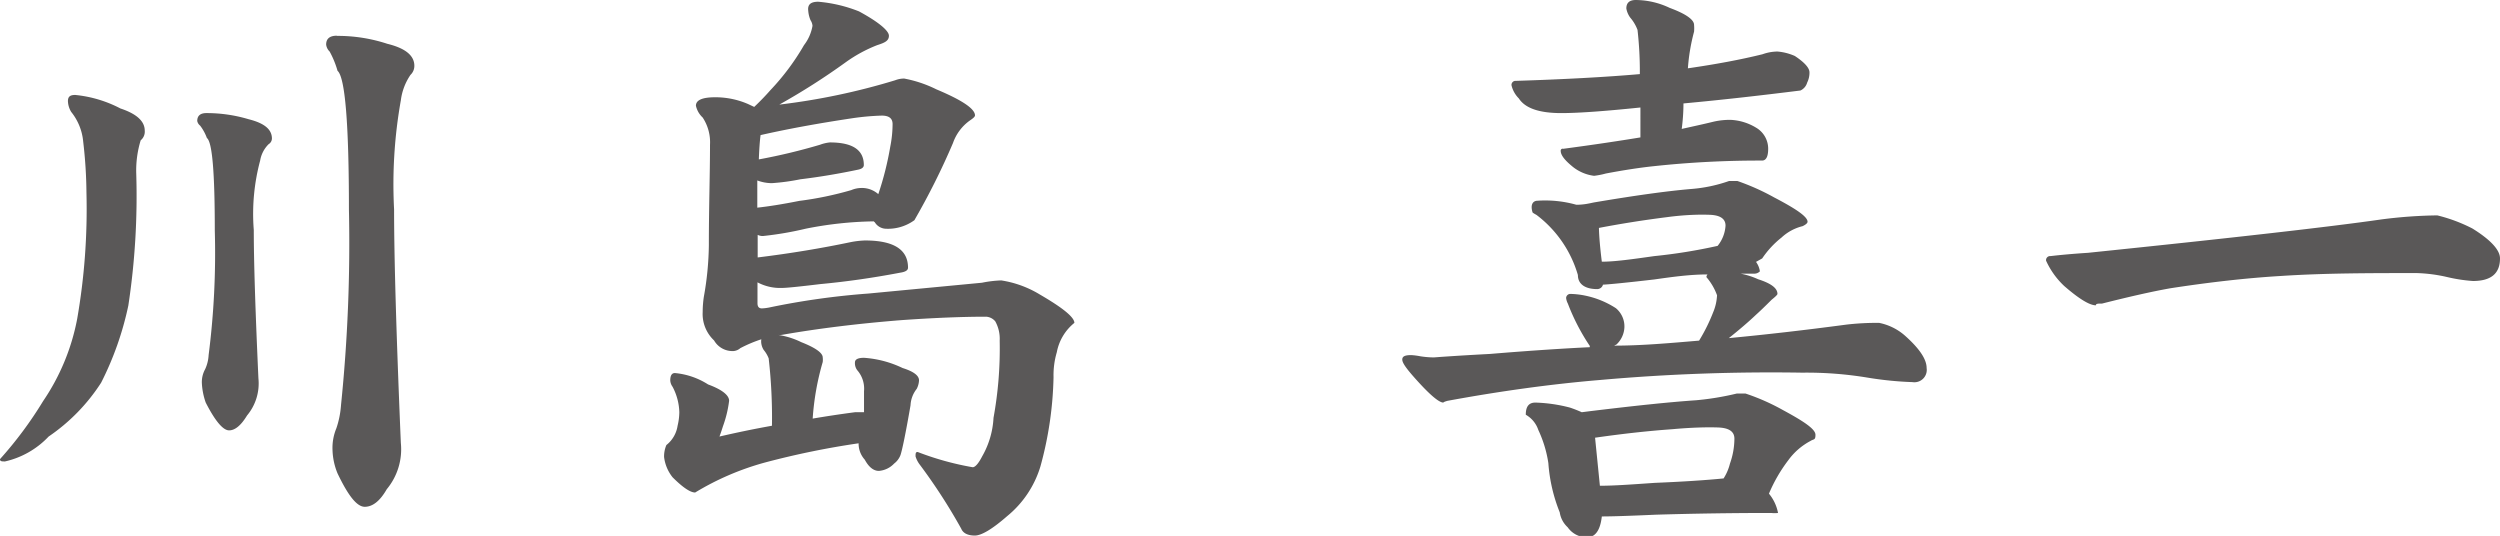
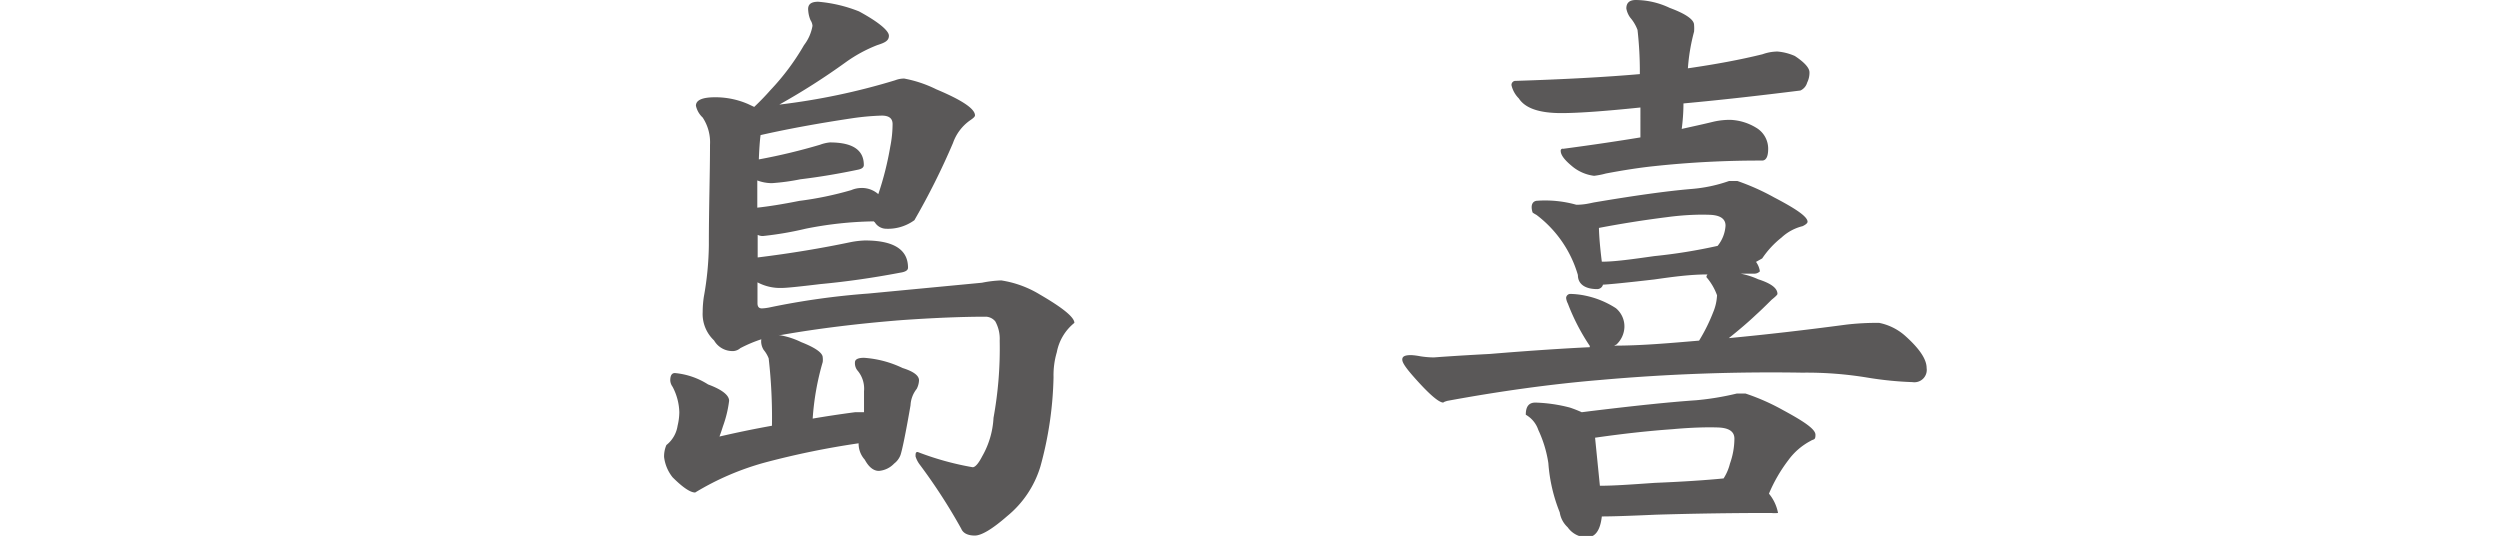
<svg xmlns="http://www.w3.org/2000/svg" id="レイヤー_1" data-name="レイヤー 1" viewBox="0 0 129.54 27.77">
  <defs>
    <style>.cls-1{fill:#5a5858;}</style>
  </defs>
-   <path class="cls-1" d="M3.9,4.92a6.4,6.4,0,0,1,2.34.7c.84.28,1.26.66,1.26,1.15a.58.58,0,0,1-.21.5A5.33,5.33,0,0,0,7.06,9a37.81,37.81,0,0,1-.41,6.83,16.17,16.17,0,0,1-1.41,4,9.78,9.78,0,0,1-2.72,2.79A4.46,4.46,0,0,1,.26,23.91c-.17,0-.26,0-.26-.12a20.13,20.13,0,0,0,2.23-3A11.33,11.33,0,0,0,4,16.52,33.14,33.14,0,0,0,4.48,10a24.21,24.21,0,0,0-.17-2.67A2.86,2.86,0,0,0,3.69,5.8a1.14,1.14,0,0,1-.17-.56C3.52,5,3.64,4.92,3.9,4.92Zm6.79.94a7.6,7.6,0,0,1,2.2.32c.8.2,1.2.52,1.2,1a.35.35,0,0,1-.17.29,1.56,1.56,0,0,0-.44.85,10.66,10.66,0,0,0-.33,3.6q0,2.38.24,7.68a2.59,2.59,0,0,1-.59,1.93c-.31.51-.62.77-.93.77s-.72-.48-1.21-1.44a3.55,3.55,0,0,1-.2-1,1.38,1.38,0,0,1,.17-.73,2,2,0,0,0,.18-.73,41.7,41.7,0,0,0,.32-6.45c0-3-.13-4.59-.41-4.8a2.42,2.42,0,0,0-.35-.64.41.41,0,0,1-.15-.24C10.22,6,10.38,5.86,10.69,5.86Zm6.77-4a8.19,8.19,0,0,1,2.61.41c.94.23,1.4.61,1.4,1.14a.64.64,0,0,1-.2.47,3,3,0,0,0-.5,1.32,24.76,24.76,0,0,0-.35,5.65q0,3.78.35,12.1a3.24,3.24,0,0,1-.73,2.4c-.35.61-.73.91-1.14.91s-.86-.58-1.41-1.73a3.42,3.42,0,0,1-.26-1.2,2.65,2.65,0,0,1,.2-1.14,4.74,4.74,0,0,0,.24-1.2,82.24,82.24,0,0,0,.41-10.14c0-4.45-.2-6.85-.59-7.18a4.78,4.78,0,0,0-.41-1,.6.6,0,0,1-.18-.36C16.9,2,17.09,1.85,17.46,1.85Z" />
  <path class="cls-1" d="M42.4.09a7.38,7.38,0,0,1,2.11.5c1,.54,1.55,1,1.55,1.26s-.2.36-.61.49a7.41,7.41,0,0,0-1.62.88,35.14,35.14,0,0,1-3.45,2.2,34.44,34.44,0,0,0,6-1.26,1.31,1.31,0,0,1,.47-.09,6.39,6.39,0,0,1,1.67.56c1.31.55,2,1,2,1.35,0,.06-.08.14-.26.26a2.41,2.41,0,0,0-.88,1.17,37,37,0,0,1-2,4,2.33,2.33,0,0,1-1.52.44.7.7,0,0,1-.53-.33l-.06-.05a19.24,19.24,0,0,0-3.52.38,17.27,17.27,0,0,1-2.22.38.6.6,0,0,1-.27-.06c0,.41,0,.8,0,1.17,1.71-.21,3.32-.48,4.8-.79a4.67,4.67,0,0,1,.76-.09c1.49,0,2.23.47,2.23,1.41,0,.14-.14.22-.41.26-1.47.28-2.84.47-4.13.59-1.08.13-1.75.2-2,.2a2.5,2.5,0,0,1-1.26-.29q0,.71,0,1.08c0,.18.07.27.23.27a2.44,2.44,0,0,0,.44-.06A39.16,39.16,0,0,1,45,15.21l5.88-.56a6,6,0,0,1,1-.12,5.43,5.43,0,0,1,2,.73c1.19.69,1.79,1.18,1.79,1.47a2.56,2.56,0,0,0-.91,1.52,4.2,4.2,0,0,0-.17,1.29,18.7,18.7,0,0,1-.68,4.63,5.3,5.3,0,0,1-1.73,2.58c-.78.68-1.33,1-1.67,1s-.6-.11-.7-.35a29.19,29.19,0,0,0-2.14-3.31,1.36,1.36,0,0,1-.23-.44c0-.15,0-.23.11-.23a15,15,0,0,0,2.85.79c.13,0,.3-.19.49-.56a4.47,4.47,0,0,0,.59-2,20,20,0,0,0,.32-4,1.86,1.86,0,0,0-.23-1,.67.67,0,0,0-.47-.24c-1.25,0-2.72.06-4.42.18q-3.37.27-6.16.76a.71.71,0,0,1-.23,0,4.09,4.09,0,0,1,1.23.38c.74.29,1.11.56,1.11.79a1,1,0,0,1,0,.24,13.65,13.65,0,0,0-.52,2.93q1.05-.18,2.19-.33l.47,0c0-.3,0-.66,0-1.09a1.45,1.45,0,0,0-.32-1.05.6.6,0,0,1-.15-.44c0-.16.16-.24.47-.24a5.48,5.48,0,0,1,2,.53c.57.18.85.39.85.64a1.08,1.08,0,0,1-.12.44,1.48,1.48,0,0,0-.32.85c-.25,1.45-.43,2.31-.52,2.58a1,1,0,0,1-.33.44,1.22,1.22,0,0,1-.79.38c-.27,0-.52-.19-.73-.58a1.24,1.24,0,0,1-.32-.85,42.82,42.82,0,0,0-4.87,1,14.15,14.15,0,0,0-3.6,1.55c-.25,0-.64-.26-1.17-.79a2.08,2.08,0,0,1-.44-1.05,1.49,1.49,0,0,1,.12-.62,1.57,1.57,0,0,0,.58-1,3.12,3.12,0,0,0,.09-.7,3,3,0,0,0-.35-1.32.61.61,0,0,1-.12-.33c0-.25.08-.38.24-.38a3.84,3.84,0,0,1,1.72.59c.73.27,1.09.56,1.09.85a6,6,0,0,1-.32,1.32c-.06.19-.12.37-.18.53.86-.2,1.77-.39,2.72-.56a27.24,27.24,0,0,0-.17-3.49,1.59,1.59,0,0,0-.26-.44.85.85,0,0,1-.12-.32.67.67,0,0,1,0-.23,7.08,7.08,0,0,0-1.09.46.61.61,0,0,1-.35.15A1.1,1.1,0,0,1,37,17.64a1.88,1.88,0,0,1-.59-1.47,5.46,5.46,0,0,1,.06-.79,16,16,0,0,0,.26-2.67c0-2,.06-3.69.06-5.21a2.33,2.33,0,0,0-.38-1.41,1.18,1.18,0,0,1-.35-.61c0-.29.32-.44,1-.44a4.24,4.24,0,0,1,1.7.35l.32.15c.35-.33.63-.63.85-.88a12.28,12.28,0,0,0,1.73-2.32,2.27,2.27,0,0,0,.44-1A.61.61,0,0,0,42,1.05a1.54,1.54,0,0,1-.12-.49C41.84.24,42,.09,42.4.09ZM39.41,7q-.06.45-.09,1.26a30.77,30.77,0,0,0,3.17-.76A2,2,0,0,1,43,7.38c1.18,0,1.76.39,1.76,1.17,0,.12-.1.2-.29.24-1,.21-2,.38-3,.5a11.16,11.16,0,0,1-1.47.2,2.14,2.14,0,0,1-.76-.14v.41q0,.53,0,1c.55-.06,1.27-.17,2.17-.35a17.42,17.42,0,0,0,2.7-.56,1.39,1.39,0,0,1,.52-.11,1.28,1.28,0,0,1,.88.32,16,16,0,0,0,.62-2.46,6.12,6.12,0,0,0,.12-1.17c0-.3-.19-.44-.56-.44a13.12,13.12,0,0,0-1.55.14C42.61,6.36,41,6.64,39.41,7Z" />
  <path class="cls-1" d="M79.68,10.4a5.94,5.94,0,0,1,2,.21c.41,0,.71-.08.91-.12,2.07-.35,3.76-.59,5.07-.7a7.68,7.68,0,0,0,1.93-.41l.44,0a11.93,11.93,0,0,1,1.9.85c1.15.6,1.73,1,1.73,1.26,0,.07-.09.15-.26.23a2.46,2.46,0,0,0-1.09.59,4.75,4.75,0,0,0-1,1.08l-.32.18a1.1,1.1,0,0,1,.2.49.4.4,0,0,1-.29.12c-.26,0-.49,0-.71,0a4,4,0,0,1,.91.29c.69.22,1,.47,1,.76q0,.06-.3.3c-.35.35-.61.6-.79.76-.41.39-.89.8-1.43,1.23q2.86-.27,6.09-.7a13.73,13.73,0,0,1,1.7-.09,2.88,2.88,0,0,1,1.38.7c.72.65,1.08,1.19,1.08,1.64a.64.64,0,0,1-.73.73,17.94,17.94,0,0,1-2.31-.23,19.35,19.35,0,0,0-3.4-.26,100,100,0,0,0-10.49.38Q79.18,20,75,20.77q-.21.06-.21.09c-.21,0-.64-.35-1.29-1.06s-.84-1-.84-1.17.15-.23.46-.23a3.41,3.41,0,0,1,.47.06,4.64,4.64,0,0,0,.71.06s1-.08,2.9-.18c2.18-.18,3.91-.29,5.18-.35a.09.09,0,0,1,0-.06,10.87,10.87,0,0,1-1.14-2.2.81.81,0,0,1-.09-.29.22.22,0,0,1,.24-.21,4.24,4.24,0,0,1,.76.09,4.66,4.66,0,0,1,1.58.65,1.23,1.23,0,0,1,.44,1,1.3,1.3,0,0,1-.41.88l-.12.06c1.41,0,2.87-.13,4.4-.26a9.1,9.1,0,0,0,.73-1.47,2.59,2.59,0,0,0,.2-.88,3,3,0,0,0-.55-.94.2.2,0,0,1,.06-.14c-.92,0-1.84.13-2.76.26-1.38.16-2.27.25-2.66.27a.31.31,0,0,1-.3.23c-.6,0-1-.24-1-.73a6,6,0,0,0-2.14-3.11c-.14-.08-.21-.12-.21-.14C79.29,10.61,79.42,10.4,79.68,10.4ZM92.1,2.67A2.8,2.8,0,0,1,93,2.9c.5.33.76.62.76.85a1.15,1.15,0,0,1-.12.53.64.64,0,0,1-.35.41c-2,.25-4,.48-6.06.67q0,.64-.09,1.32c.54-.12,1.1-.24,1.67-.38a3.89,3.89,0,0,1,.85-.09A2.78,2.78,0,0,1,91,6.62a1.26,1.26,0,0,1,.62,1.09c0,.41-.11.61-.32.61a51.16,51.16,0,0,0-5.6.29c-.76.08-1.59.21-2.49.38a4.07,4.07,0,0,1-.61.12,2.2,2.2,0,0,1-1.18-.53c-.37-.31-.55-.56-.55-.76A.1.1,0,0,1,81,7.71c1.51-.2,2.84-.4,4-.59V5.57c-1.84.19-3.2.29-4.1.29-1.14,0-1.87-.25-2.2-.76a1.42,1.42,0,0,1-.38-.68.21.21,0,0,1,.23-.23q3.78-.12,6.42-.35a19.19,19.19,0,0,0-.12-2.29,2.12,2.12,0,0,0-.38-.64,1.15,1.15,0,0,1-.2-.47c0-.29.16-.44.49-.44a4.15,4.15,0,0,1,1.76.41c.84.31,1.26.61,1.26.88a2.07,2.07,0,0,1,0,.35,10,10,0,0,0-.32,1.9c1.45-.21,2.74-.45,3.87-.73A2.36,2.36,0,0,1,92.1,2.67ZM79.56,20.86a7.93,7.93,0,0,1,1.79.26,6.5,6.5,0,0,1,.61.24l.47-.06c2.23-.27,4-.46,5.45-.56A14.48,14.48,0,0,0,90,20.39l.44,0a11.15,11.15,0,0,1,1.93.85c1.13.61,1.7,1,1.7,1.29s-.09.21-.26.32a3.36,3.36,0,0,0-1.15,1,7.89,7.89,0,0,0-1,1.73,2.2,2.2,0,0,1,.47,1,1.56,1.56,0,0,1-.35,0q-3,0-6,.09c-1.33.06-2.26.09-2.78.09-.08.72-.34,1.08-.77,1.08a1.21,1.21,0,0,1-1-.52,1.31,1.31,0,0,1-.41-.77A8.41,8.41,0,0,1,80.23,24a6.19,6.19,0,0,0-.52-1.72,1.43,1.43,0,0,0-.65-.79C79.06,21.05,79.23,20.86,79.56,20.86Zm3.34,4.31c.74,0,1.69-.07,2.84-.15,1.47-.06,2.66-.14,3.57-.23a2.56,2.56,0,0,0,.33-.77,3.9,3.9,0,0,0,.23-1.29c0-.37-.28-.56-.85-.58s-1.38,0-2.37.09c-1.27.09-2.61.24-4,.44ZM83,13.56c.68,0,1.59-.13,2.72-.29A27.82,27.82,0,0,0,89,12.74a1.83,1.83,0,0,0,.41-1.05c0-.35-.27-.54-.82-.56s-1.3,0-2.2.12c-1.11.14-2.29.32-3.54.56C82.86,12.26,82.91,12.84,83,13.56Z" />
-   <path class="cls-1" d="M125.24,14.15c-2.4,0-4.76,0-7.06.15-1.82.11-3.73.33-5.74.64-1,.18-2.13.44-3.52.79-.21,0-.32,0-.32.09-.33,0-.88-.34-1.64-1a4.15,4.15,0,0,1-.94-1.31.21.21,0,0,1,.23-.24c.51-.06,1.16-.12,1.94-.17q11.34-1.17,15.2-1.73a24.74,24.74,0,0,1,2.9-.21,8.19,8.19,0,0,1,1.82.68c1,.62,1.43,1.14,1.43,1.55,0,.78-.46,1.17-1.4,1.17a8.2,8.2,0,0,1-1.32-.2A8,8,0,0,0,125.24,14.15Z" />
</svg>